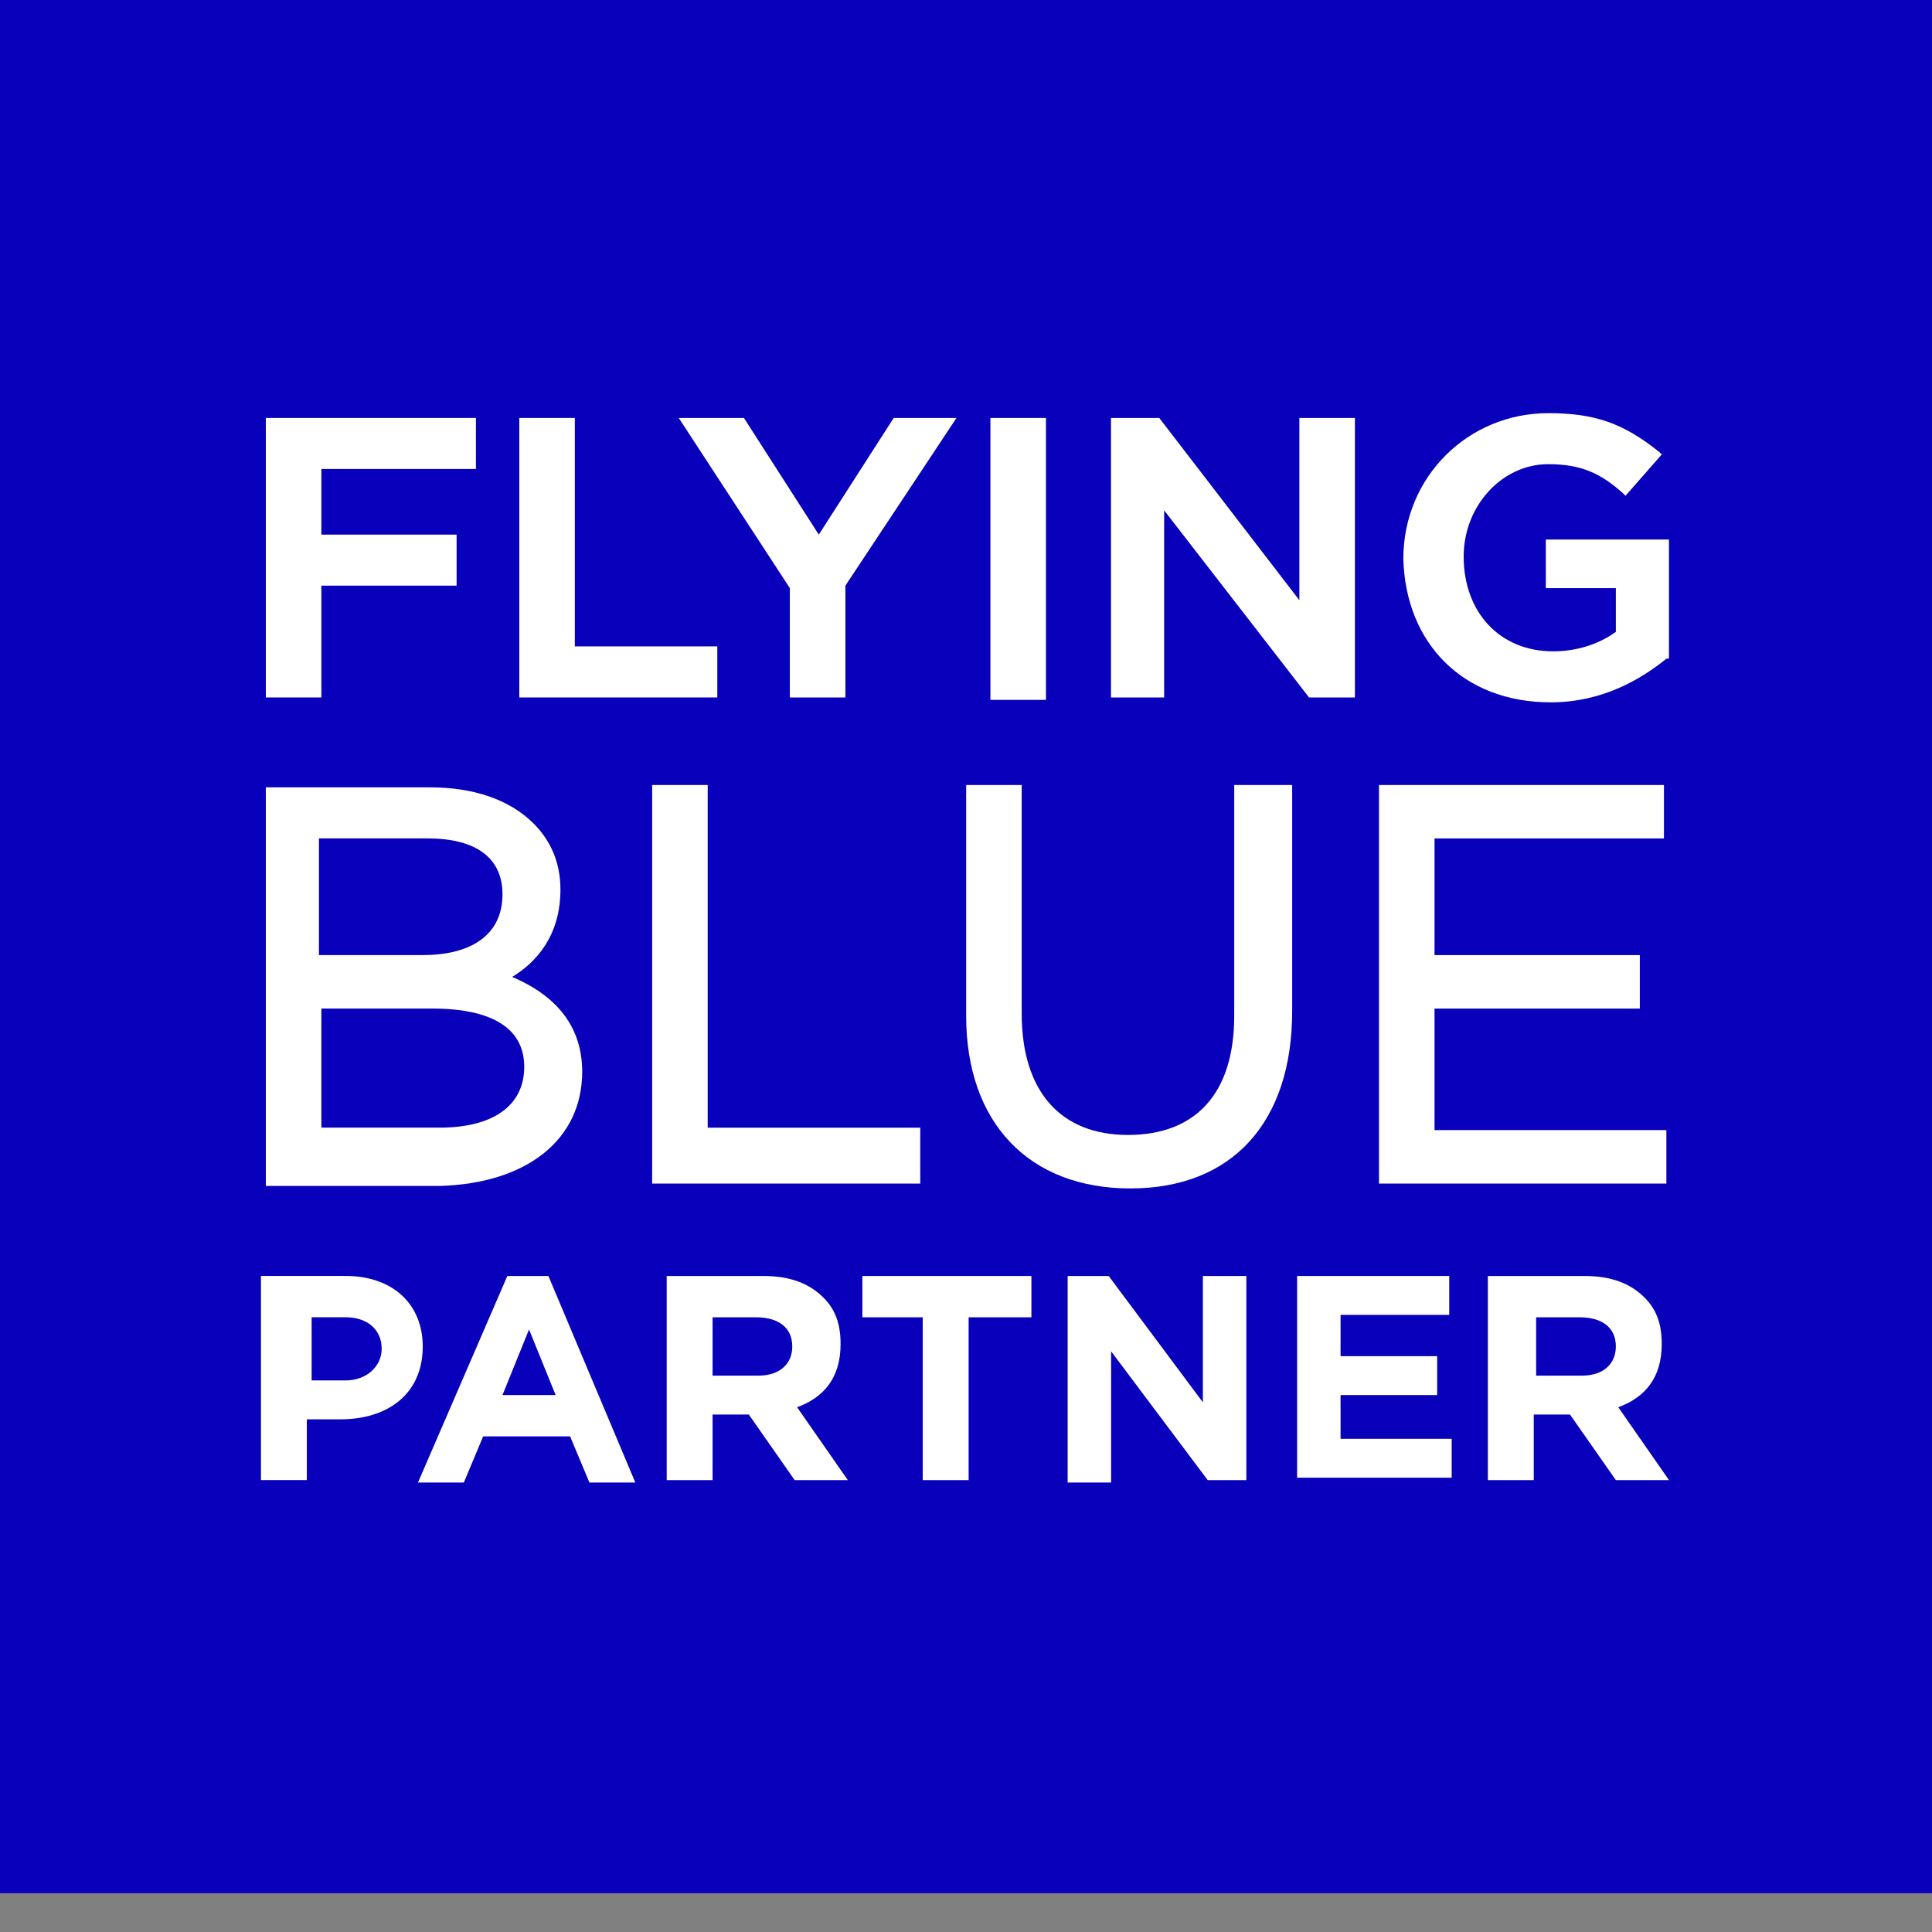
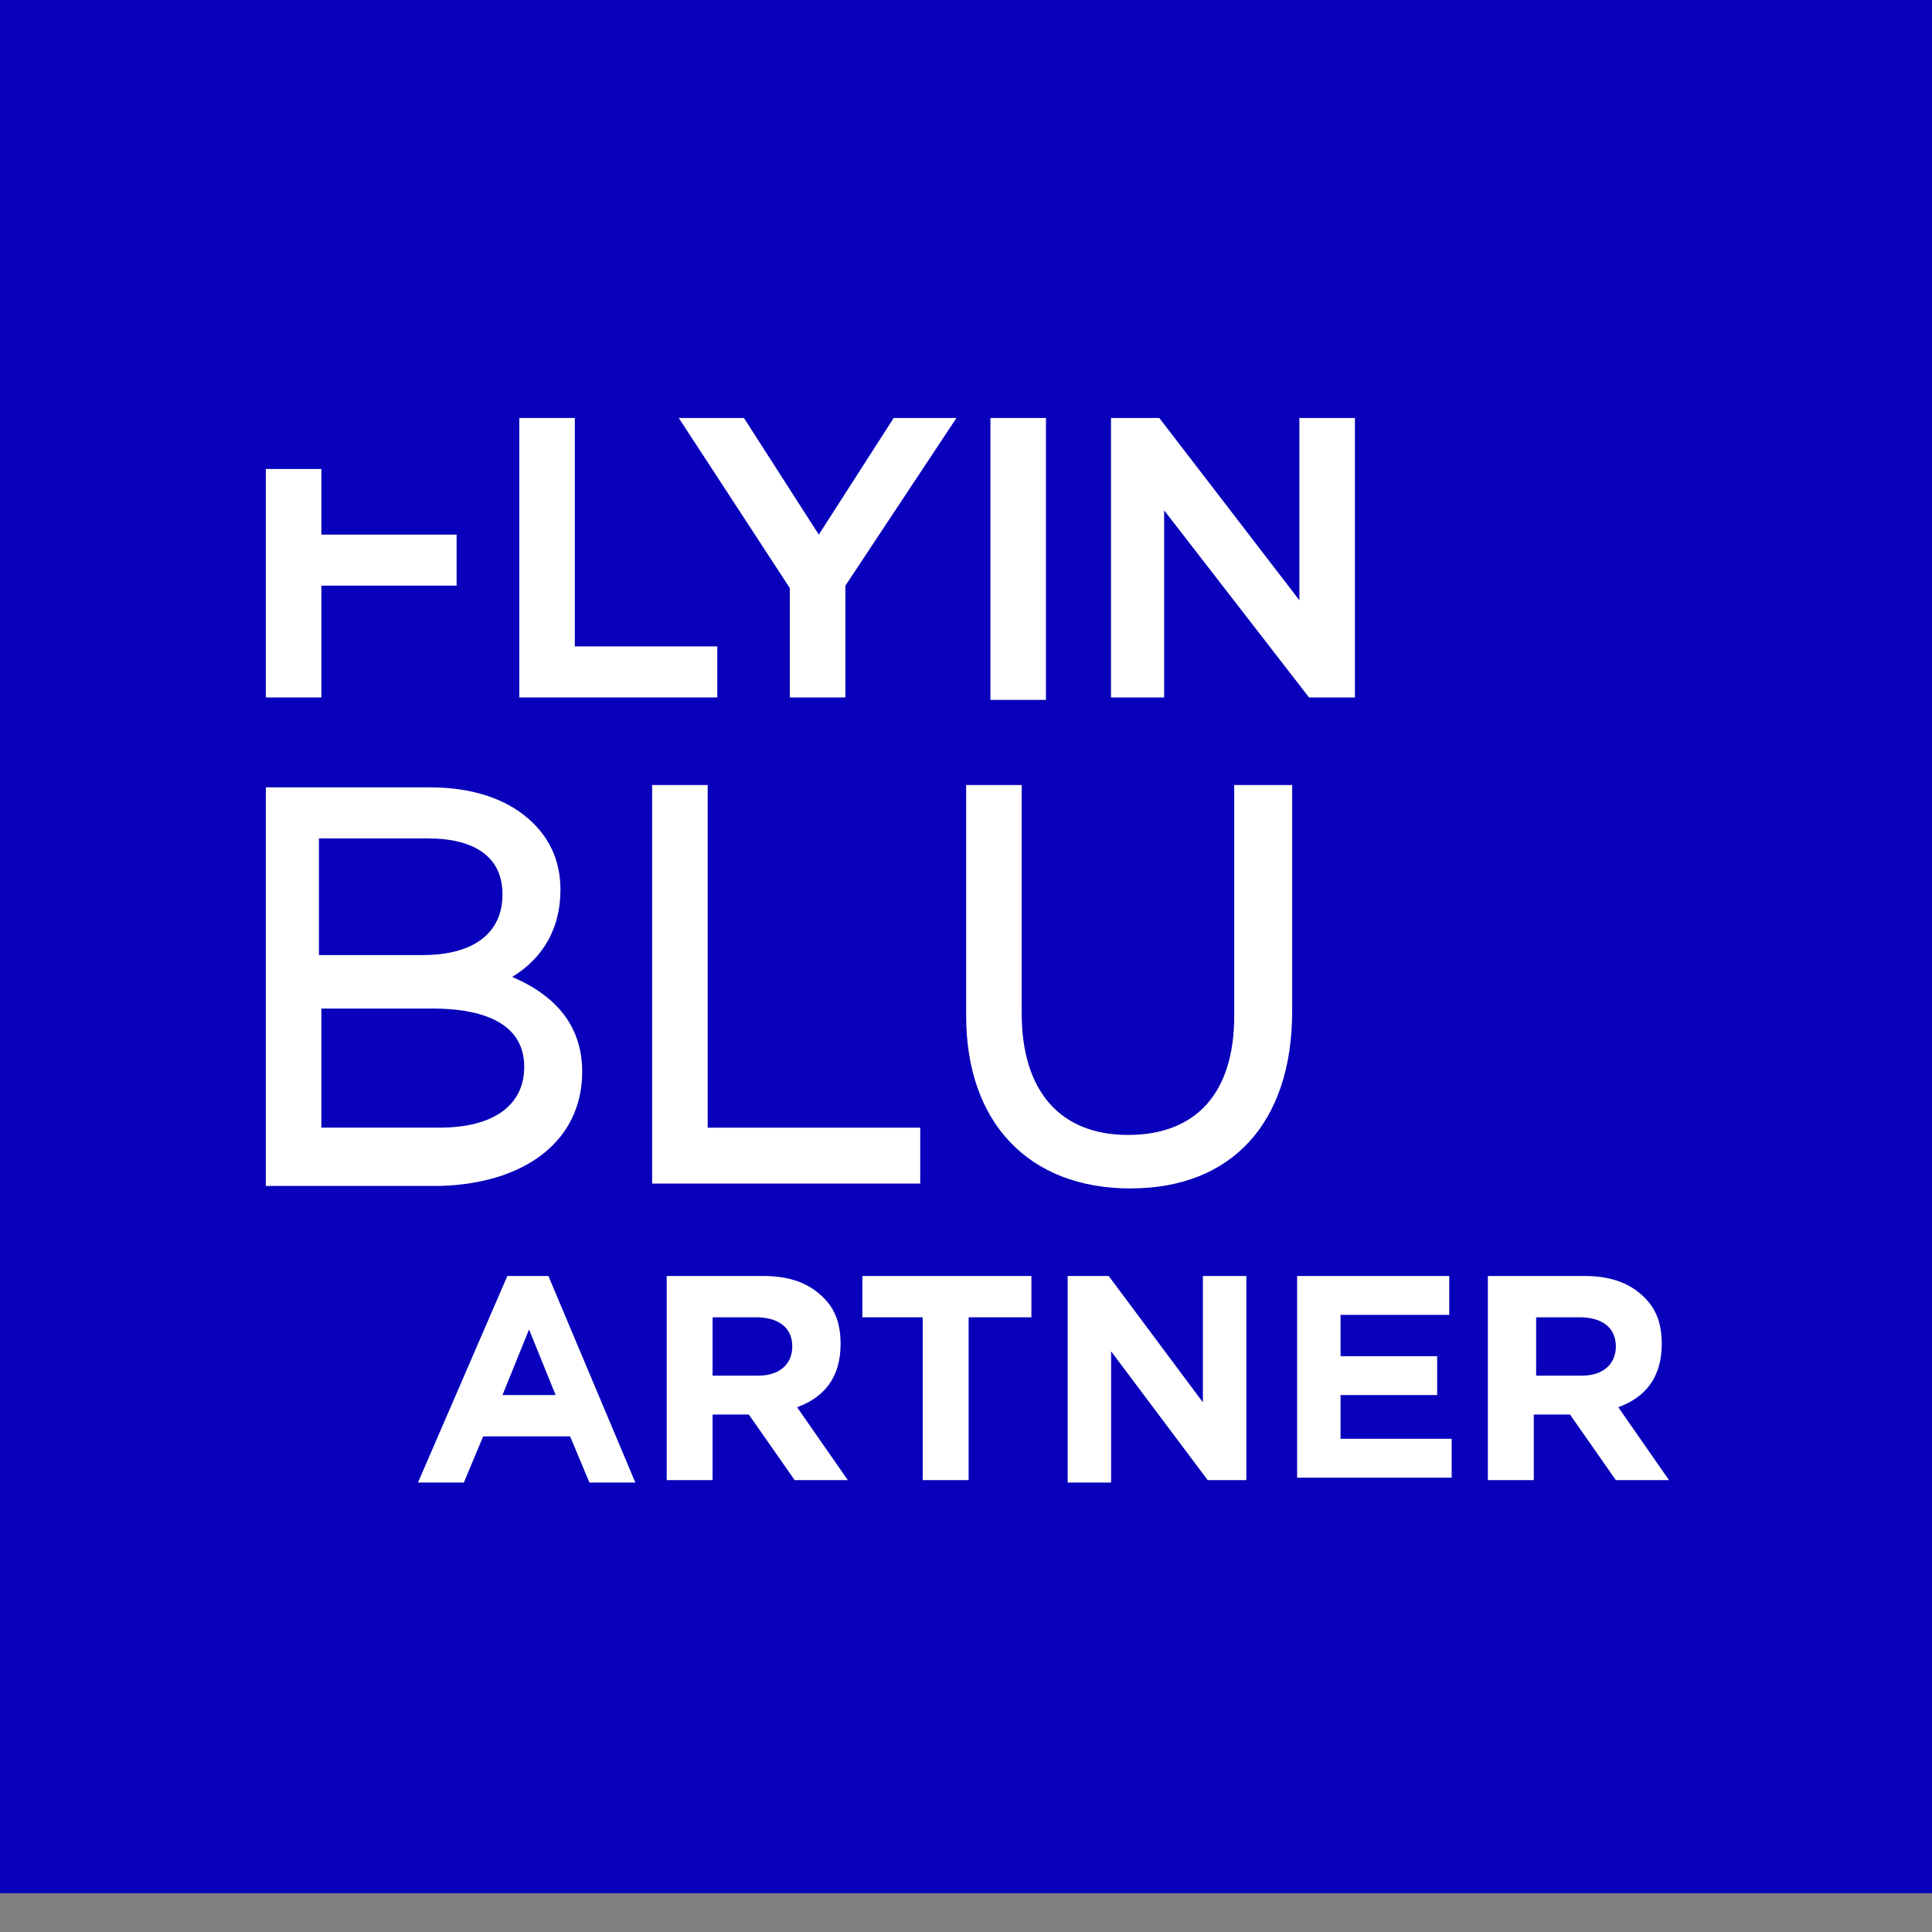
<svg xmlns="http://www.w3.org/2000/svg" width="47" height="47" viewBox="0 0 47 47" fill="none">
  <rect x="0" y="0" width="47" height="47" fill="#808080" stroke="none" />
  <path d="M47 0H0V46.056H47V0Z" fill="#0800BA" />
  <path d="M17.45 15.725H13.984V10.168H12.633V16.967H17.45V15.725Z" fill="white" />
-   <path d="M7.818 14.247H11.108V13.006H7.818V11.409H11.578V10.168H6.467V16.967H7.818V14.247Z" fill="white" />
+   <path d="M7.818 14.247H11.108V13.006H7.818V11.409H11.578H6.467V16.967H7.818V14.247Z" fill="white" />
  <path d="M14.163 26.072C14.163 25.008 13.575 24.239 12.459 23.766C13.047 23.411 13.634 22.761 13.634 21.638C13.634 20.987 13.399 20.455 12.988 20.041C12.4 19.45 11.519 19.154 10.462 19.154H6.467V28.851H10.697C12.812 28.791 14.163 27.727 14.163 26.072ZM7.818 20.396H10.403C11.578 20.396 12.224 20.869 12.224 21.756C12.224 22.702 11.519 23.234 10.286 23.234H7.759V20.396H7.818ZM7.818 24.535H10.521C11.519 24.535 12.753 24.771 12.753 25.954C12.753 26.9 11.989 27.432 10.697 27.432H7.818V24.535Z" fill="white" />
  <path d="M28.32 12.415L31.845 16.967H32.961V10.168H31.61V14.602L28.202 10.168H27.027V16.967H28.32V12.415Z" fill="white" />
  <path d="M19.214 16.967H20.566V14.247L23.268 10.168H21.741L19.919 13.006L18.098 10.168H16.512L19.214 14.306V16.967Z" fill="white" />
  <path d="M25.445 10.168H24.094V17.026H25.445V10.168Z" fill="white" />
  <path d="M15.865 19.097V28.793H22.387V27.433H17.216V19.097H15.865Z" fill="white" />
  <path d="M31.435 24.595V19.097H30.025V24.713C30.025 26.605 29.085 27.61 27.44 27.61C25.795 27.61 24.855 26.546 24.855 24.654V19.097H23.504V24.713C23.504 27.315 25.031 28.911 27.499 28.911C29.966 28.911 31.435 27.315 31.435 24.595Z" fill="white" />
-   <path d="M37.722 17.086C39.015 17.086 39.955 16.495 40.542 16.022H40.601V13.125H37.605V14.308H39.309V15.372C38.897 15.668 38.369 15.845 37.781 15.845C36.489 15.845 35.607 14.899 35.607 13.539C35.607 12.297 36.547 11.292 37.664 11.292C38.486 11.292 38.956 11.529 39.485 12.002L39.544 12.061L40.425 11.056L40.366 10.997C39.485 10.287 38.78 10.051 37.664 10.051C35.725 10.051 34.139 11.588 34.139 13.598C34.197 15.668 35.607 17.086 37.722 17.086Z" fill="white" />
-   <path d="M34.898 27.492V24.536H39.892V23.235H34.898V20.397H40.479V19.097H33.547V28.793H40.538V27.492H34.898Z" fill="white" />
-   <path d="M6.406 31.04H8.404C9.579 31.04 10.284 31.749 10.284 32.754C10.284 33.937 9.403 34.528 8.286 34.528H7.464V36.006H6.348V31.04H6.406ZM8.404 33.582C8.933 33.582 9.285 33.227 9.285 32.813C9.285 32.34 8.933 32.045 8.404 32.045H7.581V33.582H8.404Z" fill="white" />
  <path d="M12.342 31.041H13.341L15.456 36.066H14.339L13.869 34.943H11.754L11.284 36.066H10.168L12.342 31.041ZM13.517 33.938L12.87 32.342L12.224 33.938H13.517Z" fill="white" />
  <path d="M16.277 31.041H18.569C19.215 31.041 19.685 31.218 20.038 31.573C20.331 31.869 20.449 32.224 20.449 32.697C20.449 33.524 20.038 33.997 19.391 34.234L20.625 36.007H19.332L18.216 34.411H17.335V36.007H16.219V31.041H16.277ZM18.451 33.465C18.98 33.465 19.274 33.169 19.274 32.756C19.274 32.283 18.921 32.046 18.392 32.046H17.335V33.465H18.451Z" fill="white" />
  <path d="M22.506 32.046H20.979V31.041H25.091V32.046H23.564V36.007H22.447V32.046H22.506Z" fill="white" />
  <path d="M25.973 31.041H26.971L29.263 34.115V31.041H30.32V36.007H29.38L27.03 32.874V36.066H25.973V31.041Z" fill="white" />
  <path d="M31.555 31.041H35.256V31.987H32.612V32.992H34.962V33.938H32.612V35.002H35.315V35.948H31.555V31.041Z" fill="white" />
  <path d="M36.254 31.041H38.545C39.192 31.041 39.662 31.218 40.014 31.573C40.308 31.869 40.425 32.224 40.425 32.697C40.425 33.524 40.014 33.997 39.368 34.234L40.602 36.007H39.309L38.193 34.411H37.312V36.007H36.195V31.041H36.254ZM38.487 33.465C39.015 33.465 39.309 33.169 39.309 32.756C39.309 32.283 38.957 32.046 38.428 32.046H37.37V33.465H38.487Z" fill="white" />
</svg>